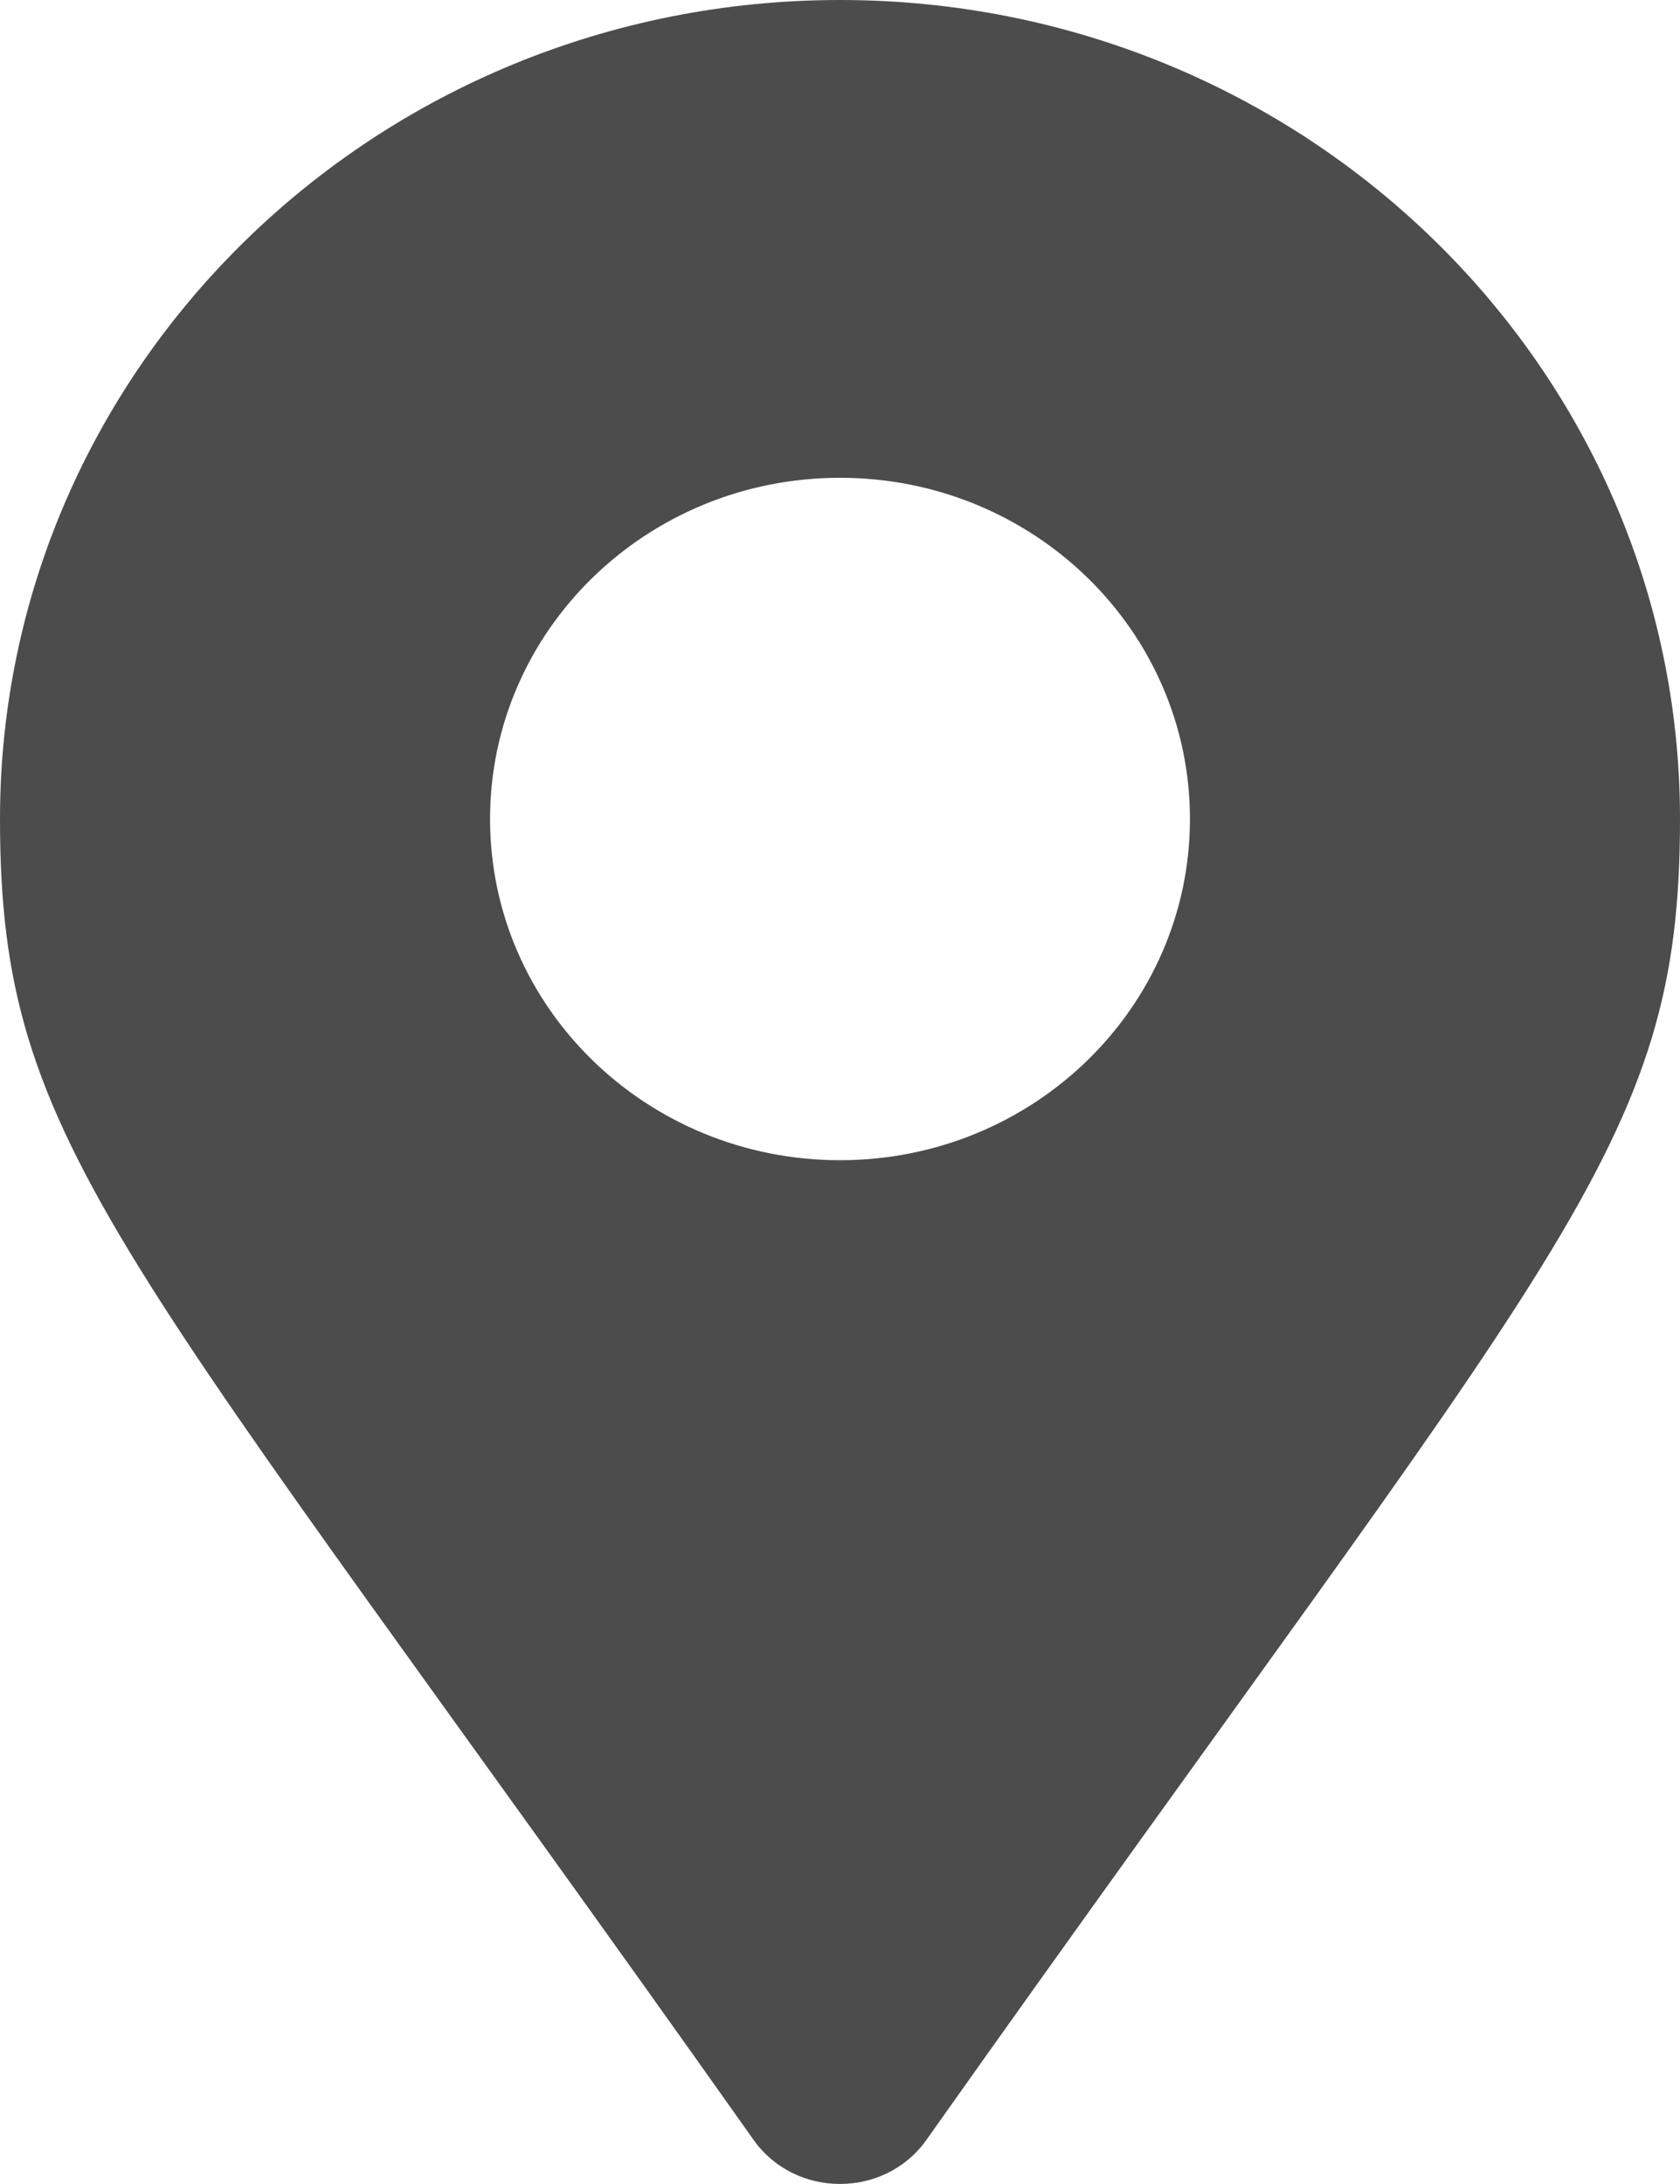
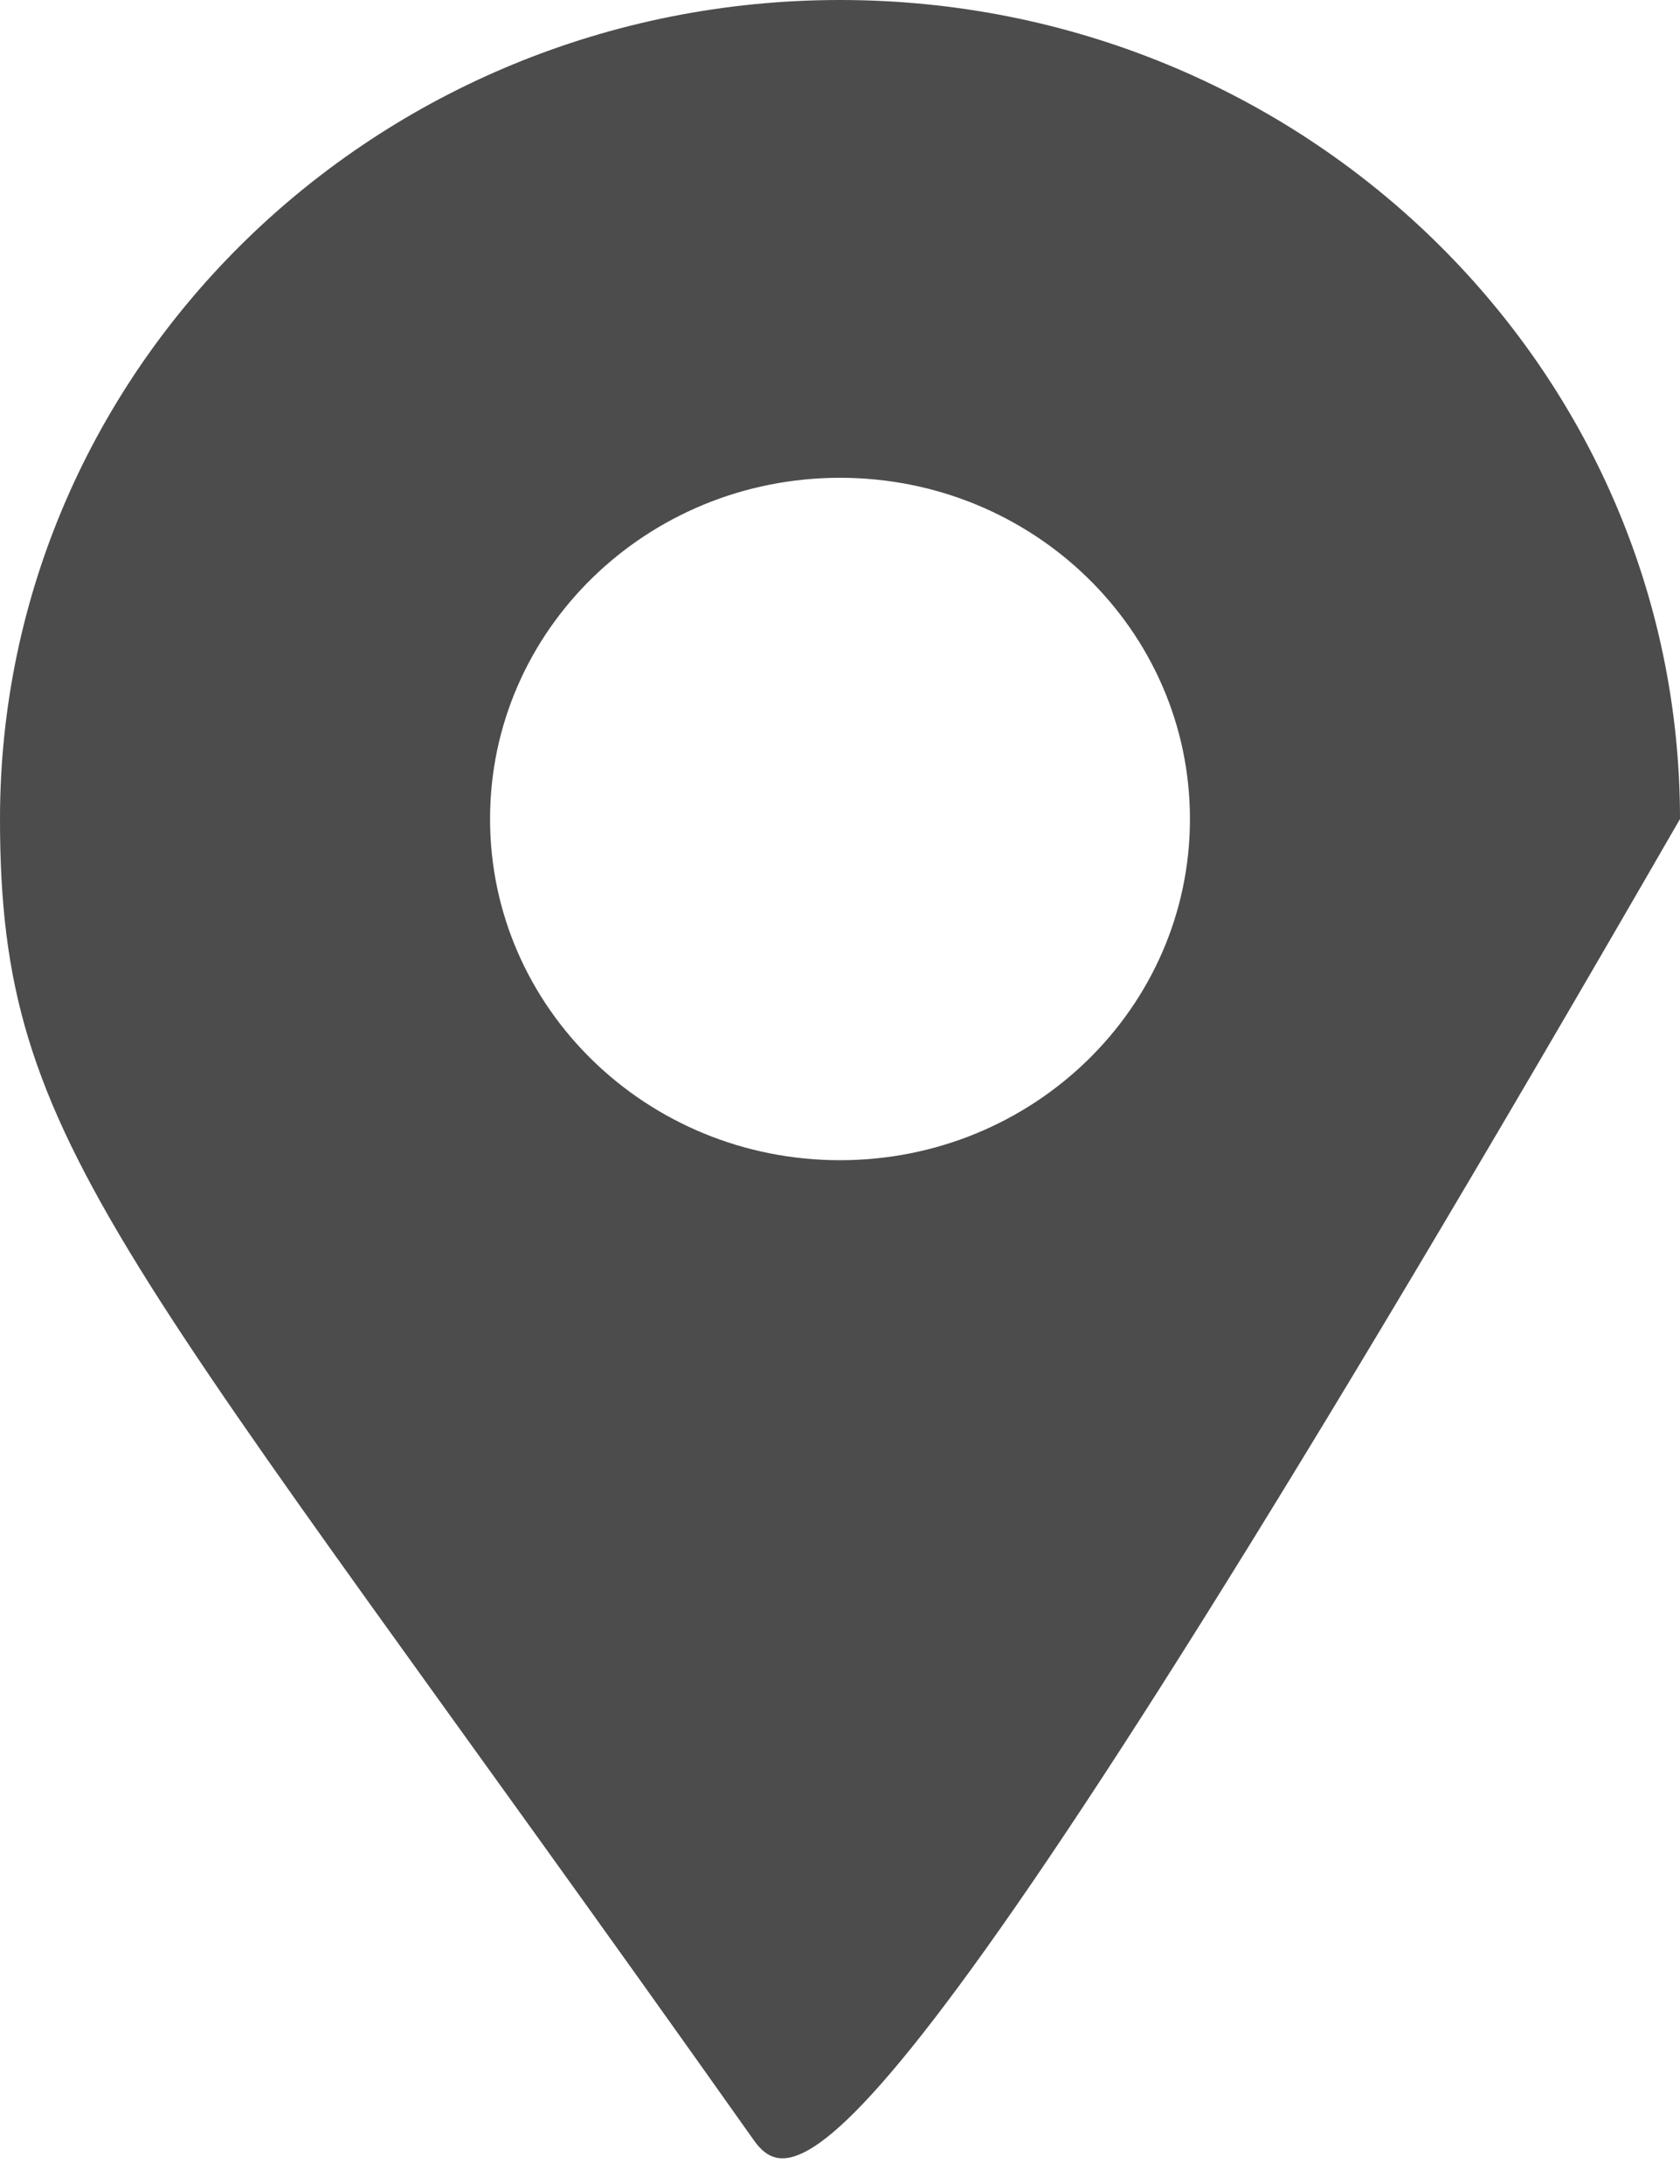
<svg xmlns="http://www.w3.org/2000/svg" width="10" height="13" viewBox="0 0 10 13" fill="none">
-   <path d="M4.486 12.738C0.702 7.389 0 6.841 0 4.875C0 2.183 2.239 0 5 0C7.761 0 10 2.183 10 4.875C10 6.841 9.298 7.389 5.514 12.738C5.266 13.087 4.734 13.087 4.486 12.738ZM5 6.906C6.151 6.906 7.083 5.997 7.083 4.875C7.083 3.753 6.151 2.844 5 2.844C3.849 2.844 2.917 3.753 2.917 4.875C2.917 5.997 3.849 6.906 5 6.906Z" fill="black" fill-opacity="0.7" />
+   <path d="M4.486 12.738C0.702 7.389 0 6.841 0 4.875C0 2.183 2.239 0 5 0C7.761 0 10 2.183 10 4.875C5.266 13.087 4.734 13.087 4.486 12.738ZM5 6.906C6.151 6.906 7.083 5.997 7.083 4.875C7.083 3.753 6.151 2.844 5 2.844C3.849 2.844 2.917 3.753 2.917 4.875C2.917 5.997 3.849 6.906 5 6.906Z" fill="black" fill-opacity="0.7" />
</svg>